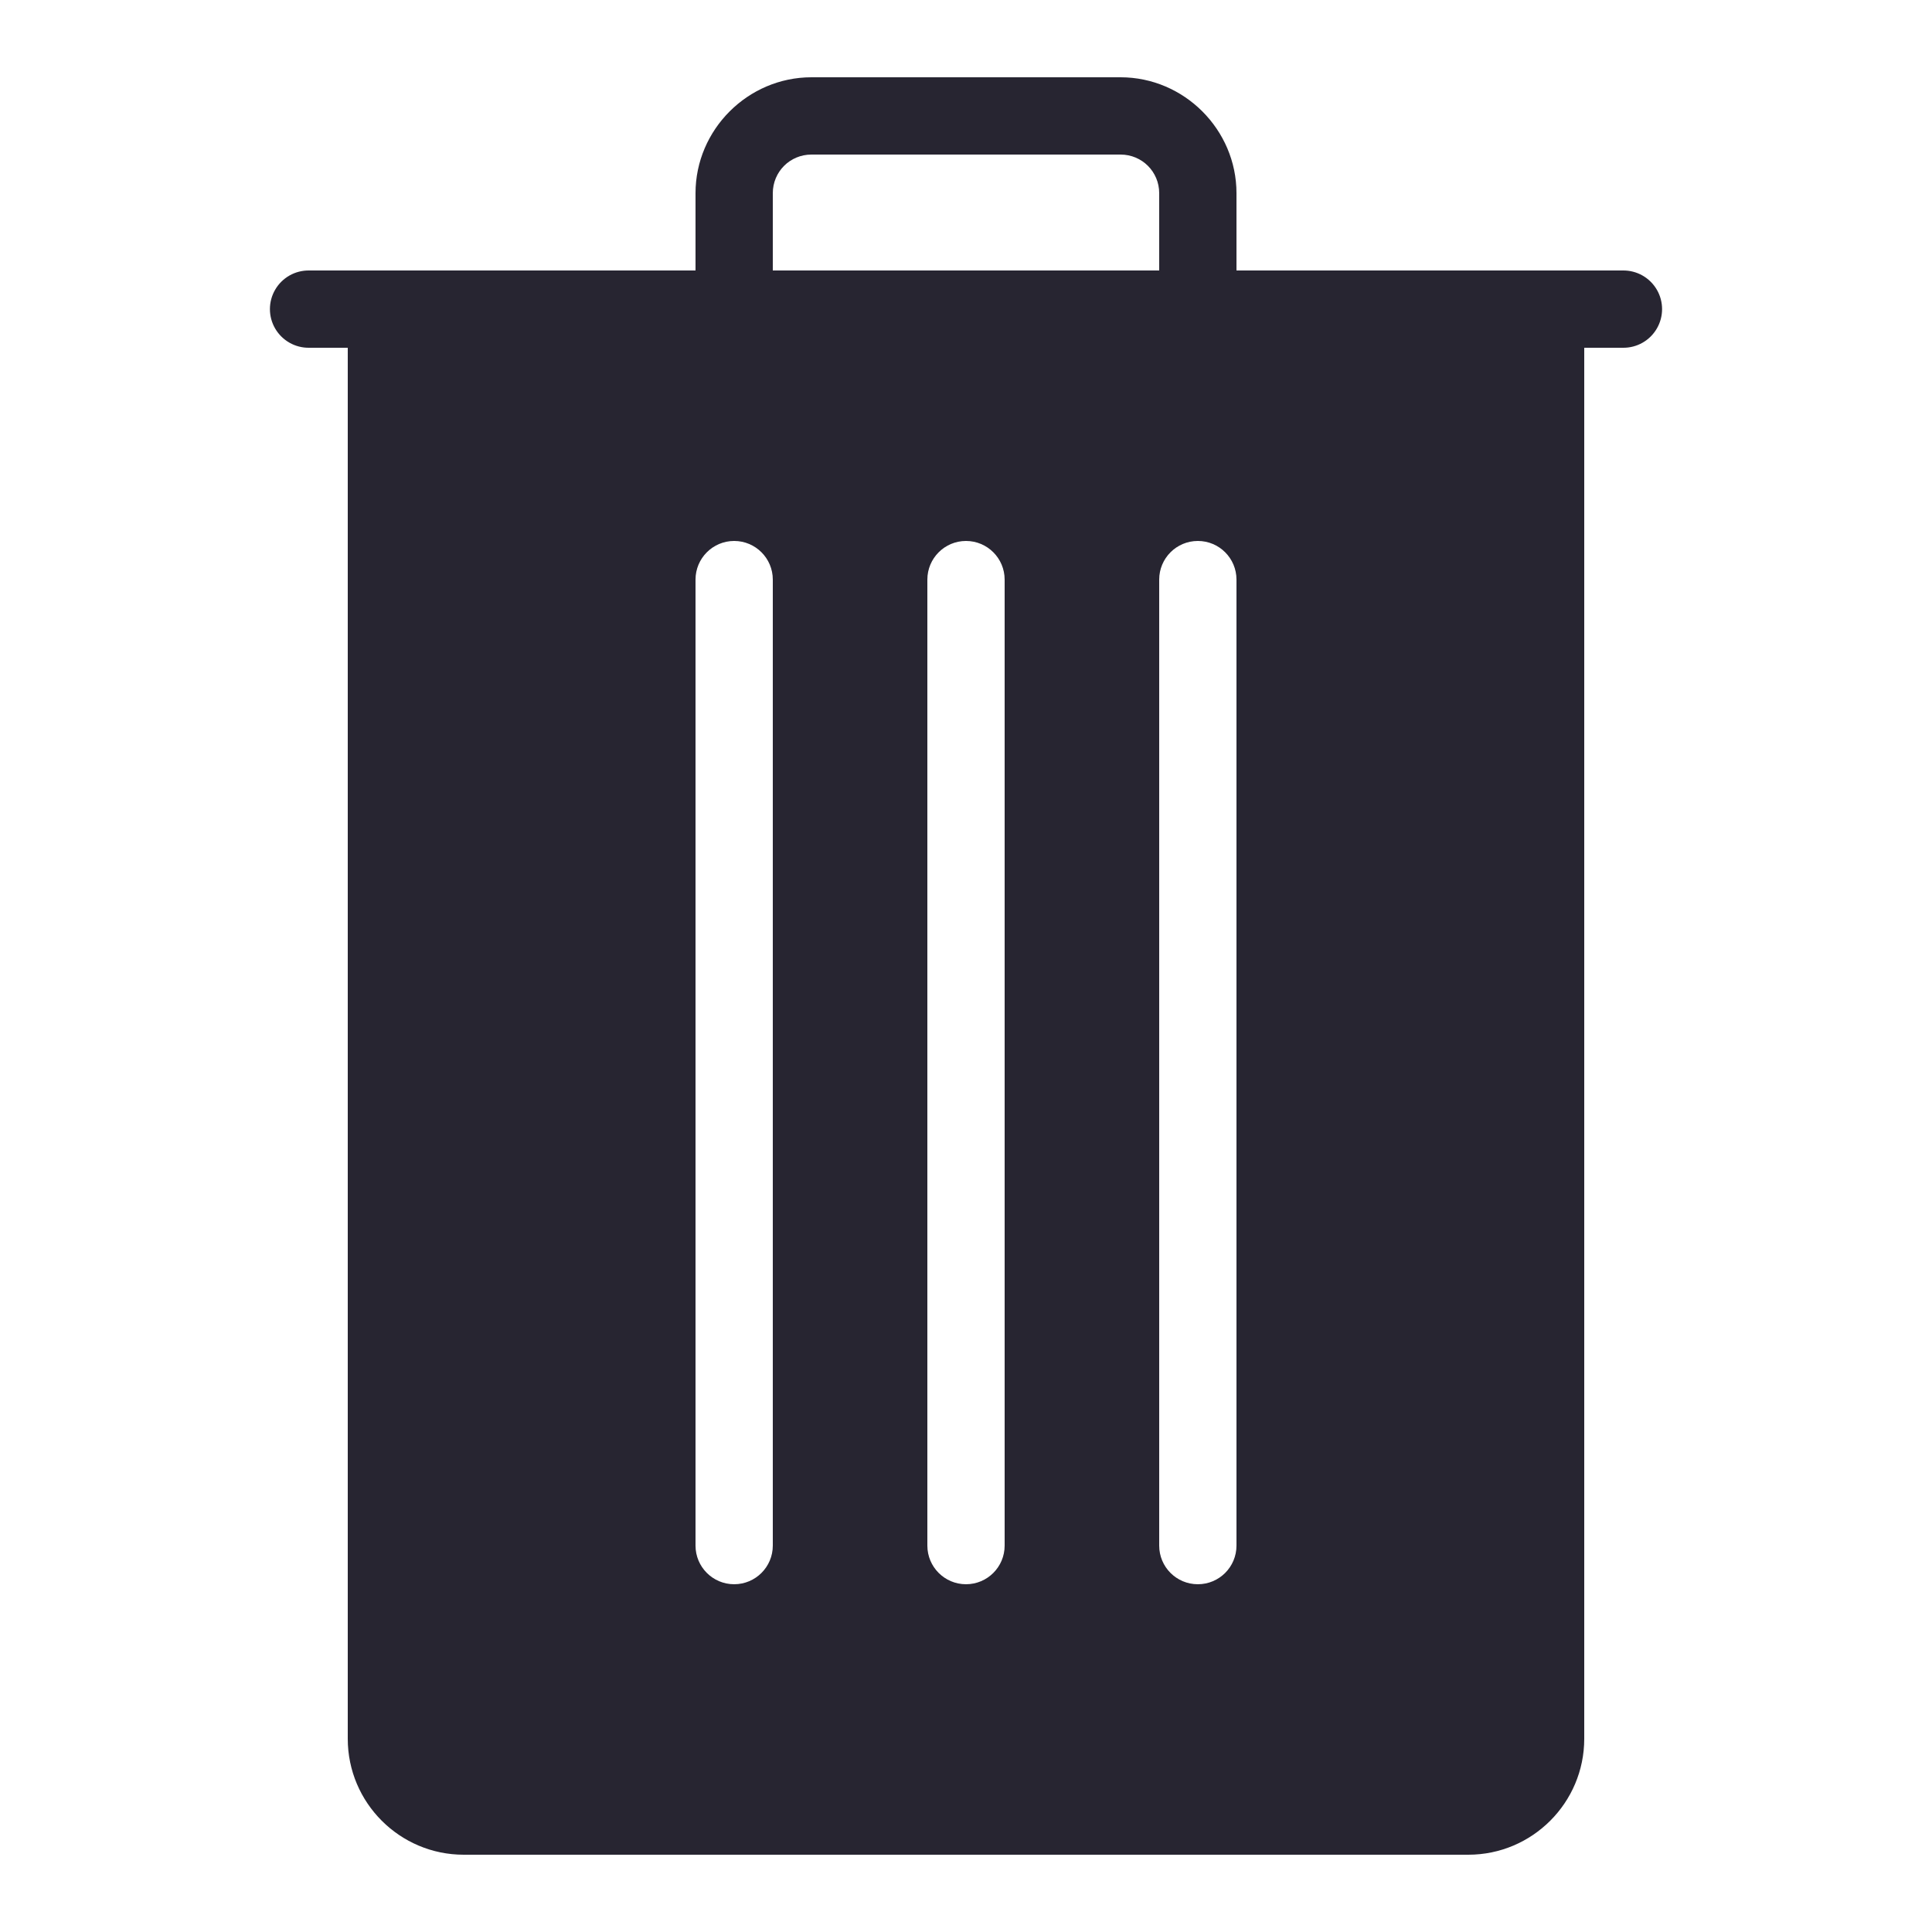
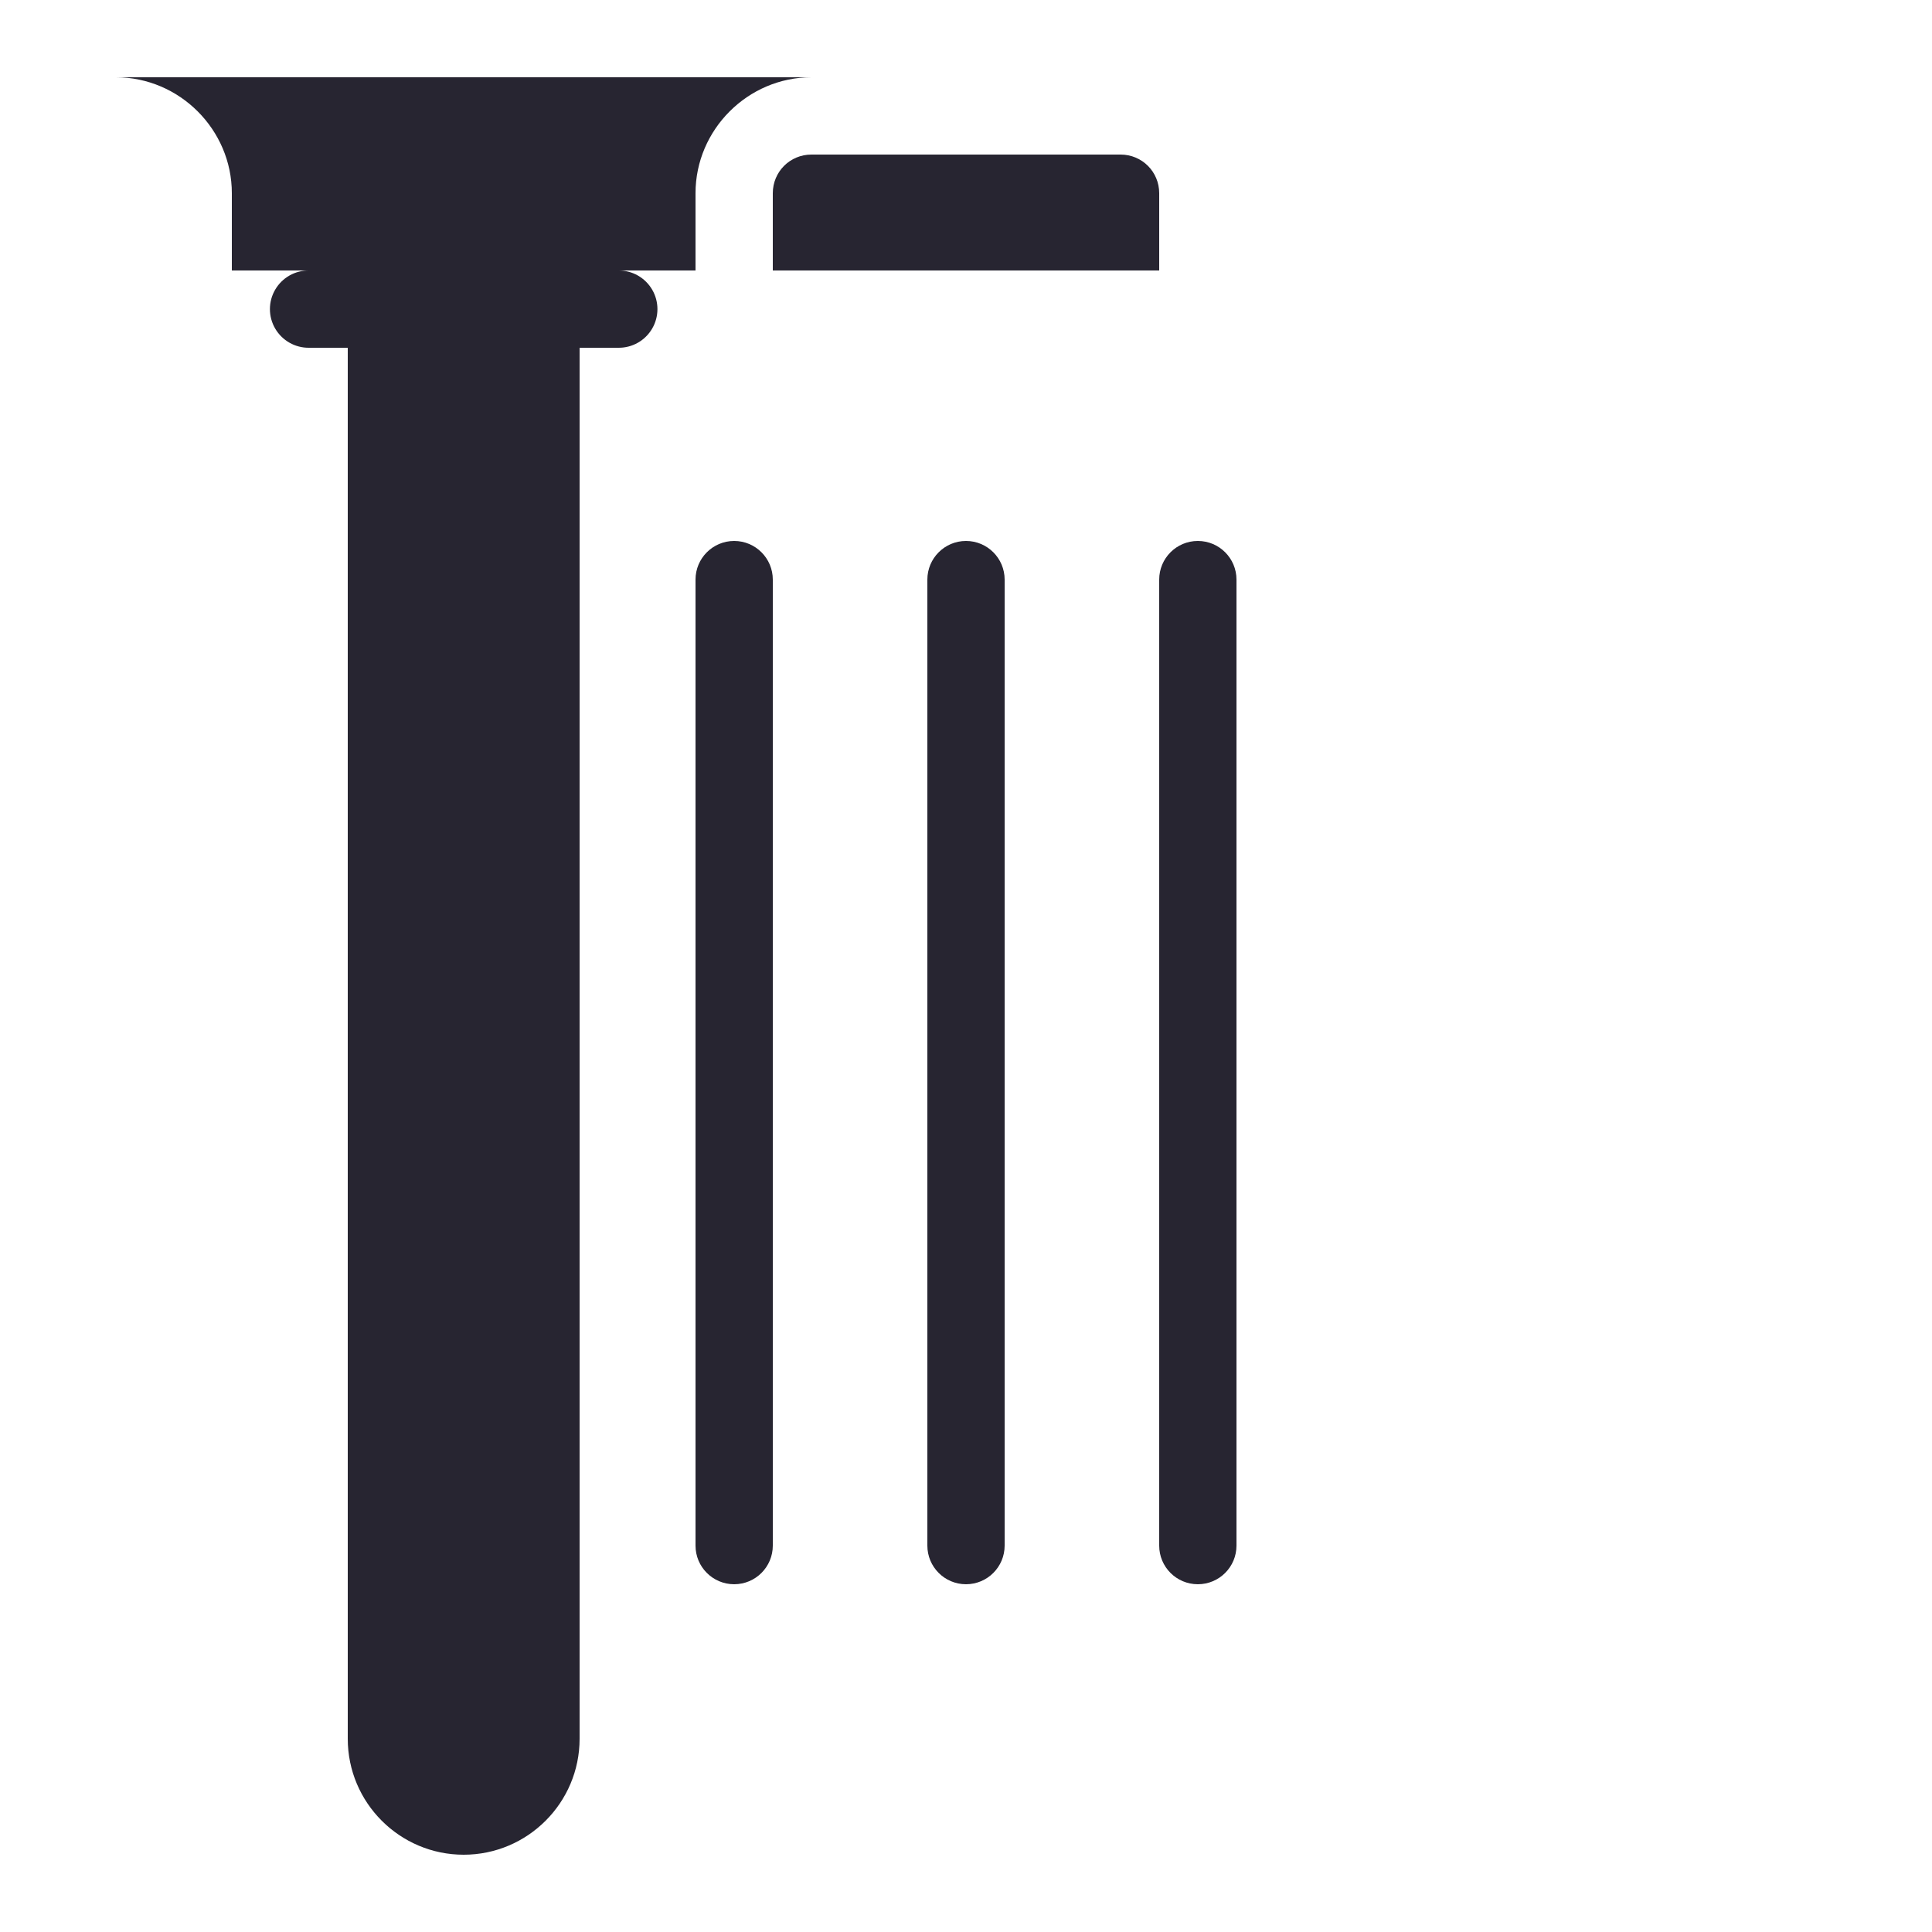
<svg xmlns="http://www.w3.org/2000/svg" viewBox="0,0,256,256" width="50px" height="50px">
  <g fill="#272531" fill-rule="nonzero" stroke="none" stroke-width="1" stroke-linecap="butt" stroke-linejoin="miter" stroke-miterlimit="10" stroke-dasharray="" stroke-dashoffset="0" font-family="none" font-weight="none" font-size="none" text-anchor="none" style="mix-blend-mode: normal">
    <g transform="scale(5.12,5.12)">
-       <path d="M21,2c-1.645,0 -3,1.355 -3,3v2h-10c-0.361,-0.005 -0.696,0.184 -0.878,0.496c-0.182,0.311 -0.182,0.697 0,1.008c0.182,0.311 0.517,0.501 0.878,0.496h1v36c0,1.654 1.346,3 3,3h26c1.654,0 3,-1.346 3,-3v-36h1c0.361,0.005 0.696,-0.184 0.878,-0.496c0.182,-0.311 0.182,-0.697 0,-1.008c-0.182,-0.311 -0.517,-0.501 -0.878,-0.496h-10v-2c0,-1.645 -1.355,-3 -3,-3zM21,4h8c0.555,0 1,0.445 1,1v2h-10v-2c0,-0.555 0.445,-1 1,-1zM19,14c0.552,0 1,0.448 1,1v25c0,0.553 -0.448,1 -1,1c-0.552,0 -1,-0.447 -1,-1v-25c0,-0.552 0.448,-1 1,-1zM25,14c0.552,0 1,0.448 1,1v25c0,0.553 -0.448,1 -1,1c-0.552,0 -1,-0.447 -1,-1v-25c0,-0.552 0.448,-1 1,-1zM31,14c0.553,0 1,0.448 1,1v25c0,0.553 -0.447,1 -1,1c-0.553,0 -1,-0.447 -1,-1v-25c0,-0.552 0.447,-1 1,-1z" />
+       <path d="M21,2c-1.645,0 -3,1.355 -3,3v2h-10c-0.361,-0.005 -0.696,0.184 -0.878,0.496c-0.182,0.311 -0.182,0.697 0,1.008c0.182,0.311 0.517,0.501 0.878,0.496h1v36c0,1.654 1.346,3 3,3c1.654,0 3,-1.346 3,-3v-36h1c0.361,0.005 0.696,-0.184 0.878,-0.496c0.182,-0.311 0.182,-0.697 0,-1.008c-0.182,-0.311 -0.517,-0.501 -0.878,-0.496h-10v-2c0,-1.645 -1.355,-3 -3,-3zM21,4h8c0.555,0 1,0.445 1,1v2h-10v-2c0,-0.555 0.445,-1 1,-1zM19,14c0.552,0 1,0.448 1,1v25c0,0.553 -0.448,1 -1,1c-0.552,0 -1,-0.447 -1,-1v-25c0,-0.552 0.448,-1 1,-1zM25,14c0.552,0 1,0.448 1,1v25c0,0.553 -0.448,1 -1,1c-0.552,0 -1,-0.447 -1,-1v-25c0,-0.552 0.448,-1 1,-1zM31,14c0.553,0 1,0.448 1,1v25c0,0.553 -0.447,1 -1,1c-0.553,0 -1,-0.447 -1,-1v-25c0,-0.552 0.447,-1 1,-1z" />
    </g>
  </g>
</svg>